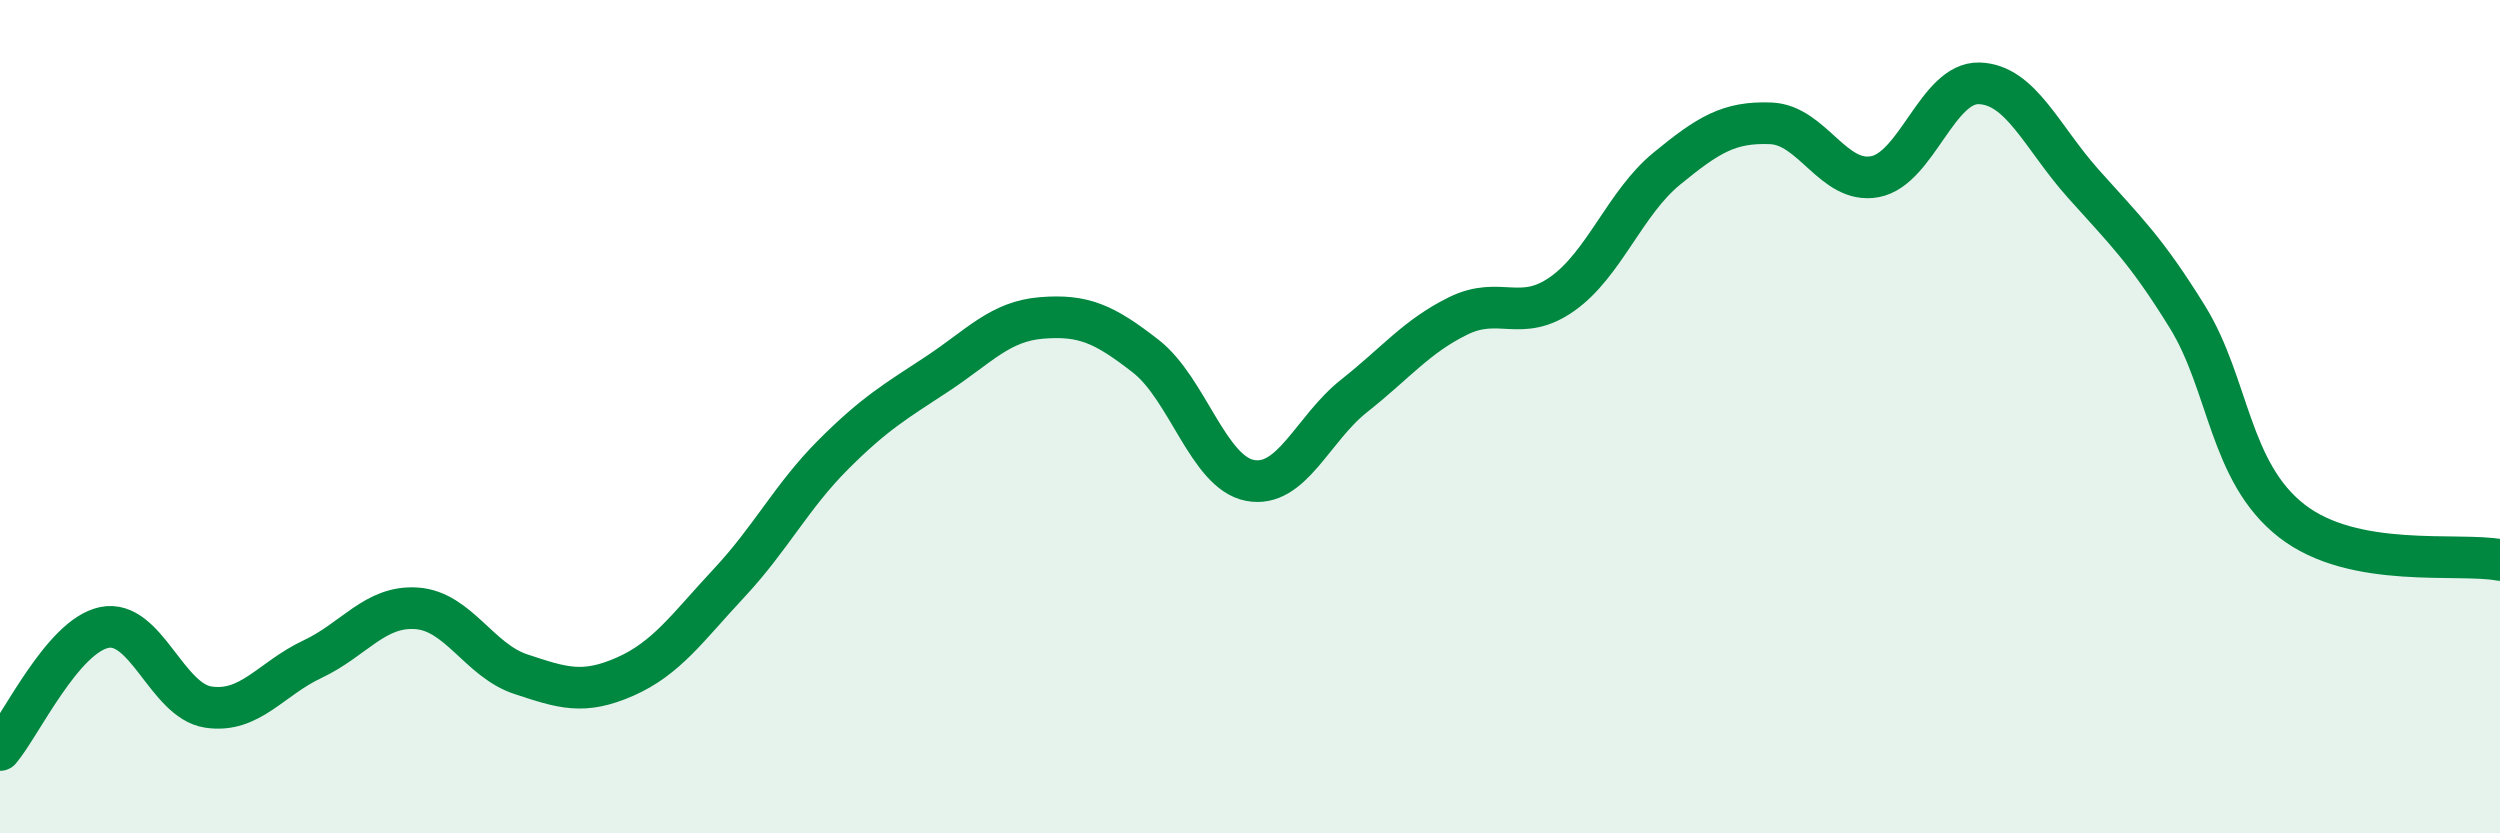
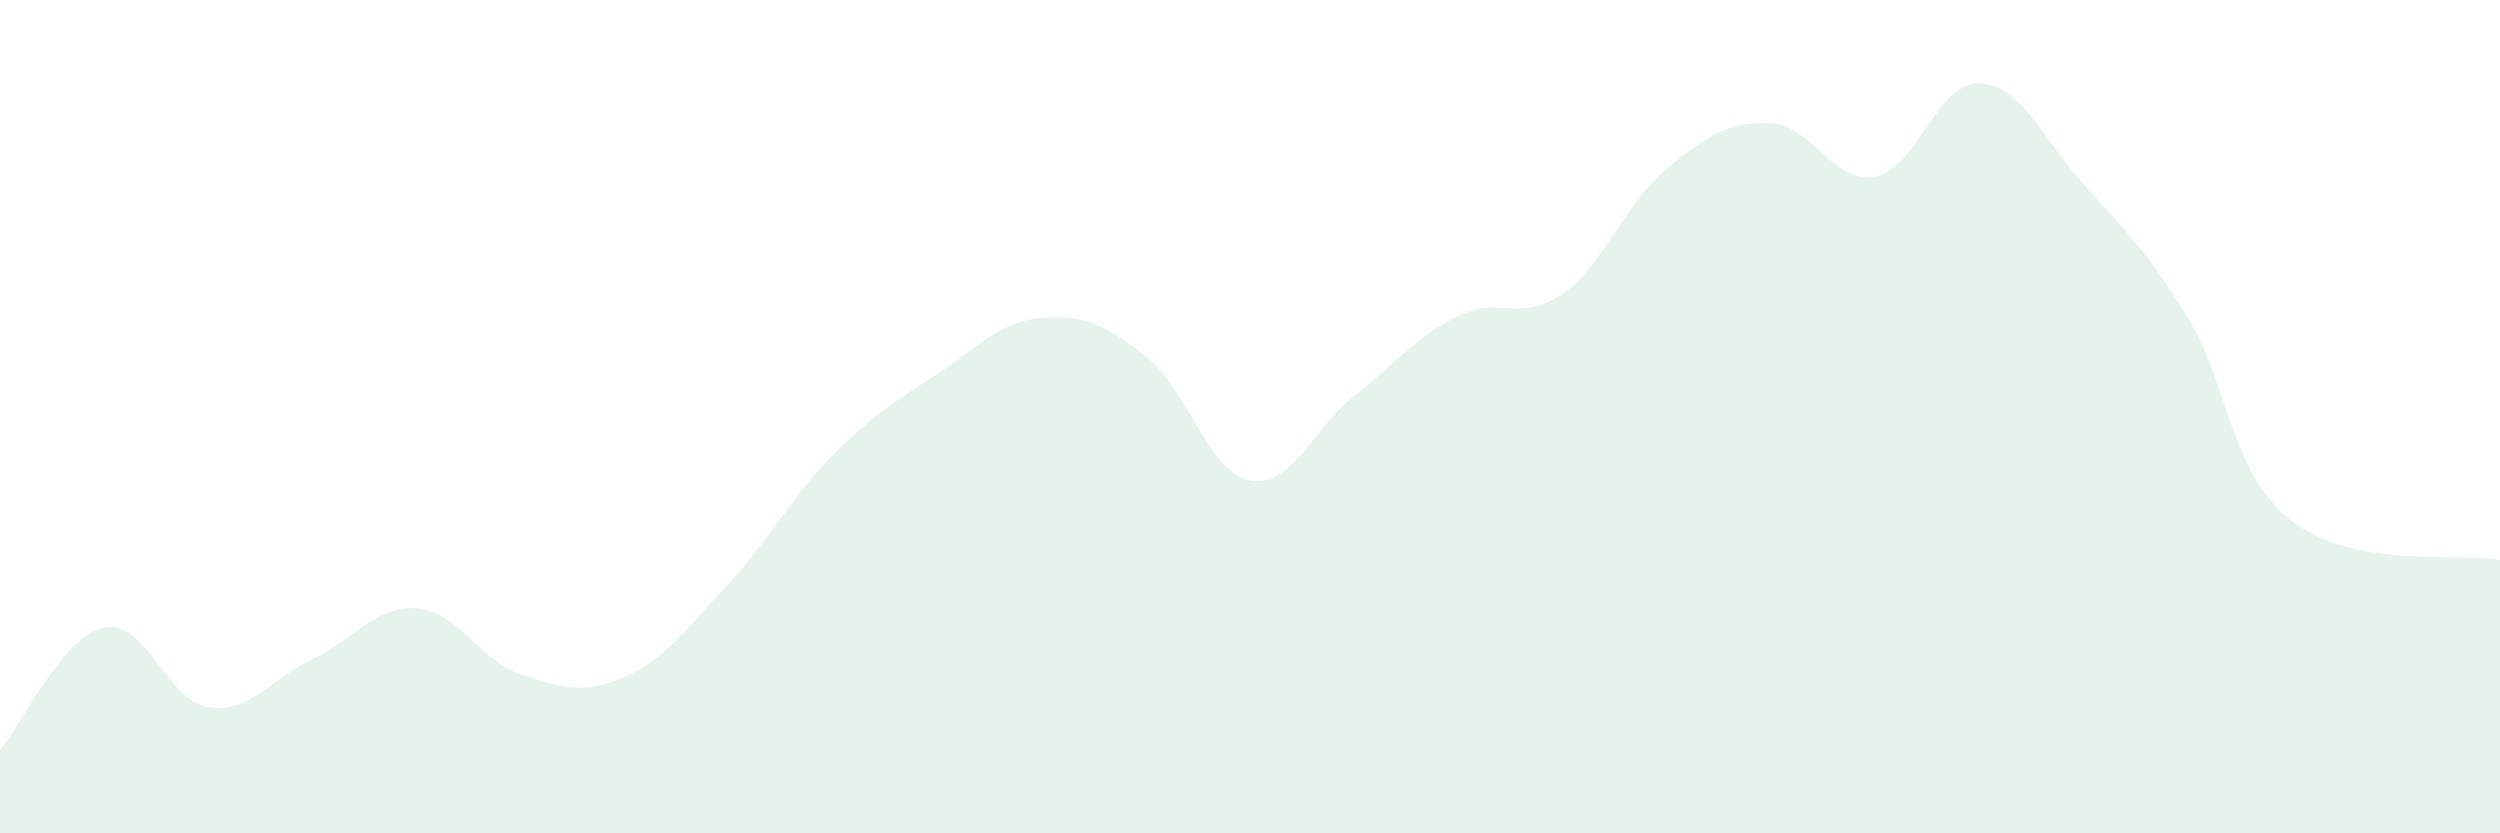
<svg xmlns="http://www.w3.org/2000/svg" width="60" height="20" viewBox="0 0 60 20">
  <path d="M 0,18 C 0.5,17.41 1.5,15.27 2.5,15.06 C 3.5,14.85 4,16.82 5,16.97 C 6,17.12 6.5,16.29 7.5,15.82 C 8.5,15.35 9,14.53 10,14.6 C 11,14.67 11.5,15.85 12.5,16.18 C 13.5,16.51 14,16.68 15,16.24 C 16,15.8 16.5,15.06 17.5,13.99 C 18.5,12.92 19,11.91 20,10.91 C 21,9.91 21.5,9.63 22.5,8.97 C 23.5,8.31 24,7.71 25,7.63 C 26,7.55 26.5,7.77 27.5,8.55 C 28.5,9.33 29,11.34 30,11.53 C 31,11.72 31.5,10.29 32.5,9.5 C 33.5,8.71 34,8.07 35,7.58 C 36,7.09 36.5,7.76 37.5,7.05 C 38.5,6.34 39,4.87 40,4.05 C 41,3.23 41.5,2.92 42.5,2.96 C 43.5,3 44,4.43 45,4.24 C 46,4.05 46.5,1.97 47.5,2 C 48.5,2.03 49,3.29 50,4.41 C 51,5.53 51.5,5.99 52.5,7.61 C 53.5,9.23 53.5,11.33 55,12.5 C 56.5,13.67 59,13.25 60,13.44L60 20L0 20Z" fill="#008740" opacity="0.1" stroke-linecap="round" stroke-linejoin="round" />
-   <path d="M 0,18 C 0.5,17.41 1.5,15.27 2.5,15.06 C 3.5,14.85 4,16.82 5,16.97 C 6,17.12 6.5,16.29 7.5,15.82 C 8.5,15.35 9,14.53 10,14.6 C 11,14.67 11.5,15.85 12.5,16.18 C 13.5,16.51 14,16.68 15,16.24 C 16,15.8 16.5,15.06 17.5,13.99 C 18.5,12.92 19,11.91 20,10.91 C 21,9.91 21.5,9.63 22.5,8.97 C 23.5,8.31 24,7.71 25,7.63 C 26,7.55 26.5,7.77 27.5,8.55 C 28.5,9.33 29,11.34 30,11.53 C 31,11.72 31.5,10.29 32.5,9.5 C 33.5,8.71 34,8.07 35,7.58 C 36,7.09 36.5,7.76 37.5,7.05 C 38.5,6.34 39,4.87 40,4.05 C 41,3.23 41.5,2.92 42.5,2.96 C 43.5,3 44,4.43 45,4.24 C 46,4.05 46.5,1.97 47.5,2 C 48.5,2.03 49,3.29 50,4.41 C 51,5.53 51.5,5.99 52.5,7.61 C 53.5,9.23 53.5,11.33 55,12.5 C 56.5,13.67 59,13.25 60,13.44" stroke="#008740" stroke-width="1" fill="none" stroke-linecap="round" stroke-linejoin="round" />
</svg>